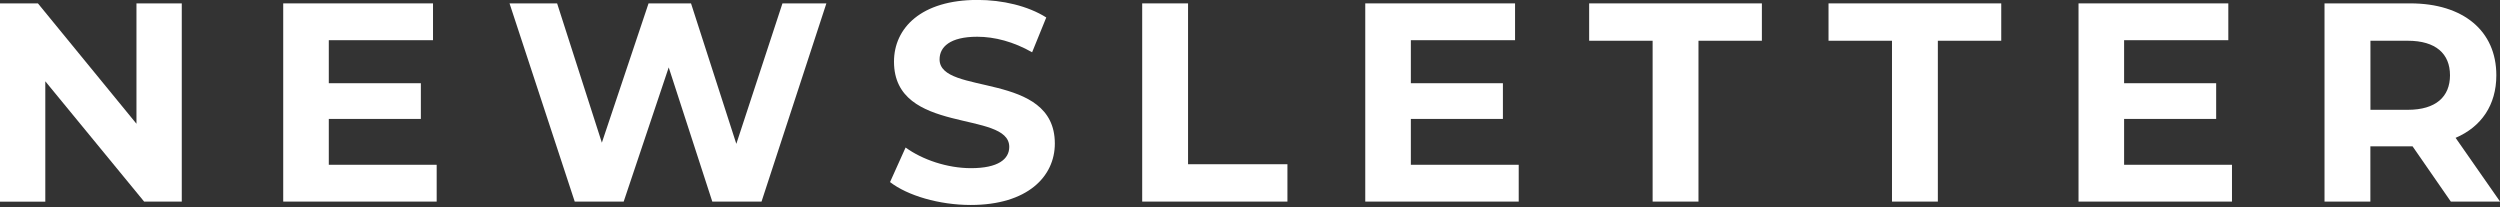
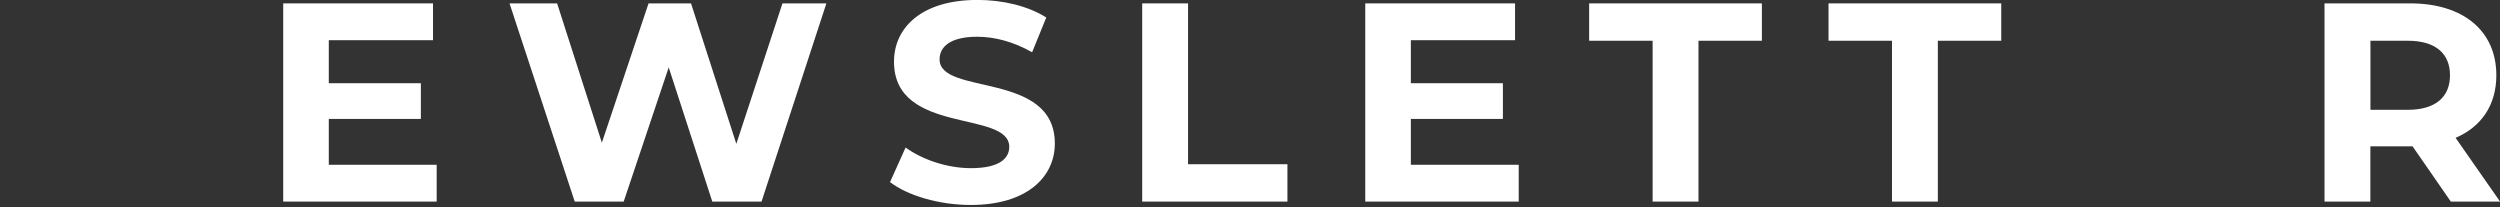
<svg xmlns="http://www.w3.org/2000/svg" width="362" height="30" viewBox="0 0 362 30" fill="none">
  <rect x="0" y="0" width="362" height="30" fill="#333333" stroke="none" />
-   <path d="M26.32 0.49V29.19H20.87L6.56 11.77V29.2H0V0.49H5.49L19.76 17.92V0.49H26.32Z" fill="white" />
  <path d="M63.23 23.86V29.19H41.01V0.49H62.7V5.82H47.61V12.05H60.94V17.22H47.61V23.86H63.23Z" fill="white" />
  <path d="M119.66 0.49L110.27 29.19H103.14L96.83 9.76L90.31 29.19H83.22L73.78 0.49H80.67L87.15 20.66L93.91 0.49H100.06L106.62 20.83L113.3 0.49H119.65H119.66Z" fill="white" />
  <path d="M128.88 26.36L131.13 21.36C133.55 23.12 137.16 24.35 140.6 24.35C144.54 24.35 146.14 23.04 146.14 21.27C146.14 15.9 129.45 19.59 129.45 8.93C129.45 4.05 133.39 -0.01 141.54 -0.01C145.15 -0.01 148.84 0.85 151.5 2.53L149.45 7.57C146.78 6.05 144.04 5.32 141.5 5.32C137.56 5.32 136.05 6.8 136.05 8.6C136.05 13.89 152.74 10.24 152.74 20.78C152.74 25.58 148.76 29.68 140.56 29.68C136.01 29.68 131.42 28.33 128.87 26.36H128.88Z" fill="white" />
  <path d="M165.39 0.49H172.03V23.78H186.42V29.19H165.39V0.49Z" fill="white" />
  <path d="M219.91 23.86V29.19H197.69V0.49H219.38V5.82H204.29V12.05H217.62V17.22H204.29V23.86H219.91Z" fill="white" />
  <path d="M239.29 5.9H230.11V0.49H255.12V5.9H245.94V29.19H239.3V5.9H239.29Z" fill="white" />
  <path d="M273.95 5.9H264.77V0.49H289.78V5.9H280.6V29.19H273.96V5.9H273.95Z" fill="white" />
-   <path d="M323.19 23.86V29.19H300.97V0.49H322.66V5.82H307.57V12.05H320.9V17.22H307.57V23.86H323.19Z" fill="white" />
-   <path d="M354.88 29.19L349.34 21.19H343.23V29.19H336.59V0.49H349.01C356.68 0.49 361.47 4.47 361.47 10.9C361.47 15.21 359.3 18.36 355.57 19.96L362.01 29.19H354.88ZM348.65 5.9H343.24V15.9H348.65C352.71 15.9 354.76 14.01 354.76 10.9C354.76 7.79 352.71 5.9 348.65 5.9Z" fill="white" />
+   <path d="M354.88 29.19L349.34 21.19H343.23V29.19H336.59V0.49H349.01C356.68 0.49 361.47 4.47 361.47 10.9C361.47 15.21 359.3 18.36 355.57 19.96L362.01 29.19ZM348.65 5.9H343.24V15.9H348.65C352.71 15.9 354.76 14.01 354.76 10.9C354.76 7.79 352.71 5.9 348.65 5.9Z" fill="white" />
</svg>